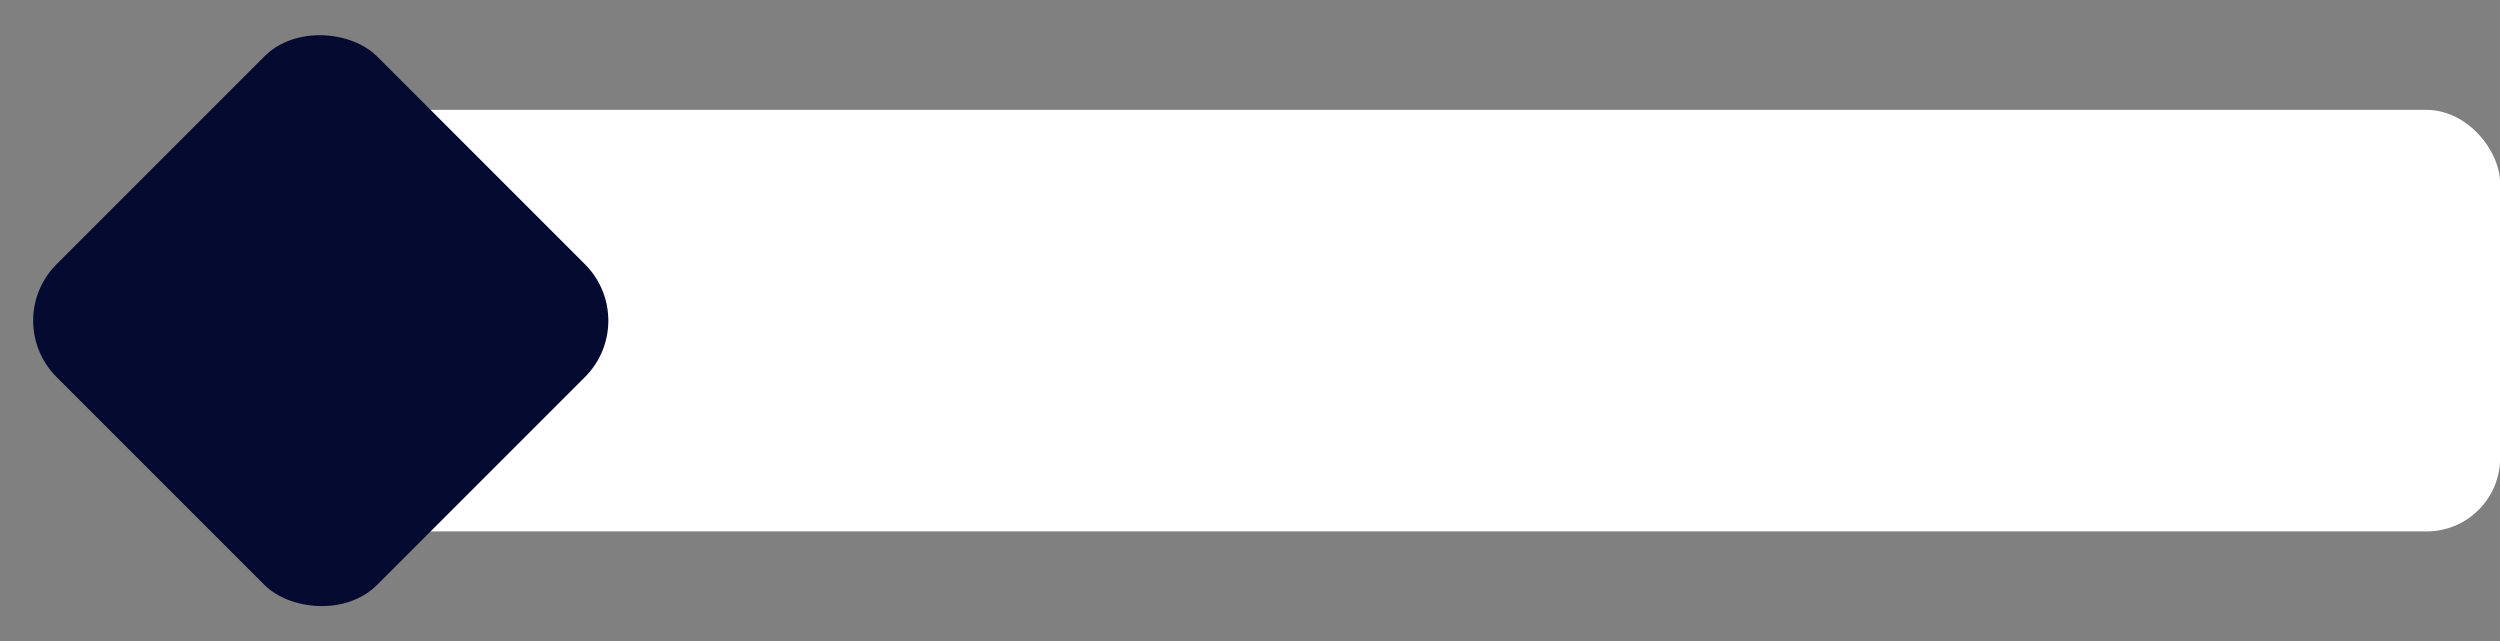
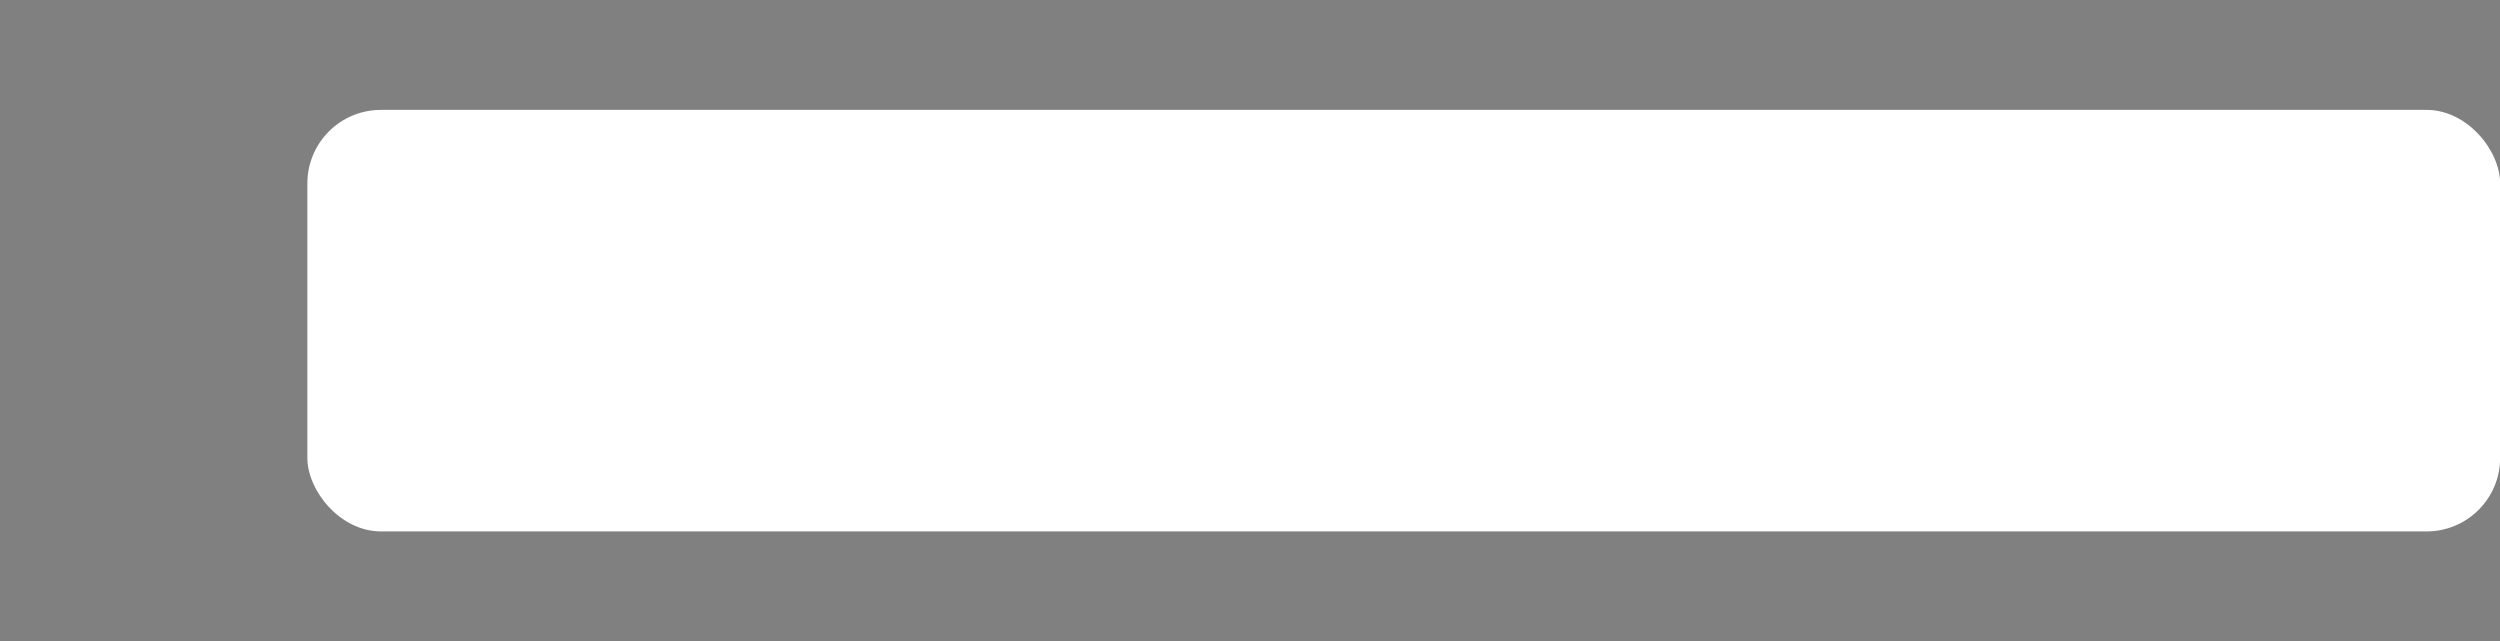
<svg xmlns="http://www.w3.org/2000/svg" fill="#000000" height="96.6" preserveAspectRatio="xMidYMid meet" version="1" viewBox="-5.0 -5.0 376.5 96.6" width="376.5" zoomAndPan="magnify">
  <rect x="-5.0" y="-5.0" width="376.5" height="96.6" fill="#808080" stroke="none" />
  <g data-name="Layer 2">
    <g data-name="Layer 7">
      <g id="change1_1">
        <rect fill="#ffffff" height="63.48" rx="11.07" width="330.23" x="41.29" y="11.55" />
      </g>
      <g id="change2_1">
-         <rect fill="#050a30" height="68.28" rx="12" transform="rotate(-45 43.29 43.288)" width="68.28" x="9.16" y="9.16" />
-       </g>
+         </g>
    </g>
  </g>
</svg>